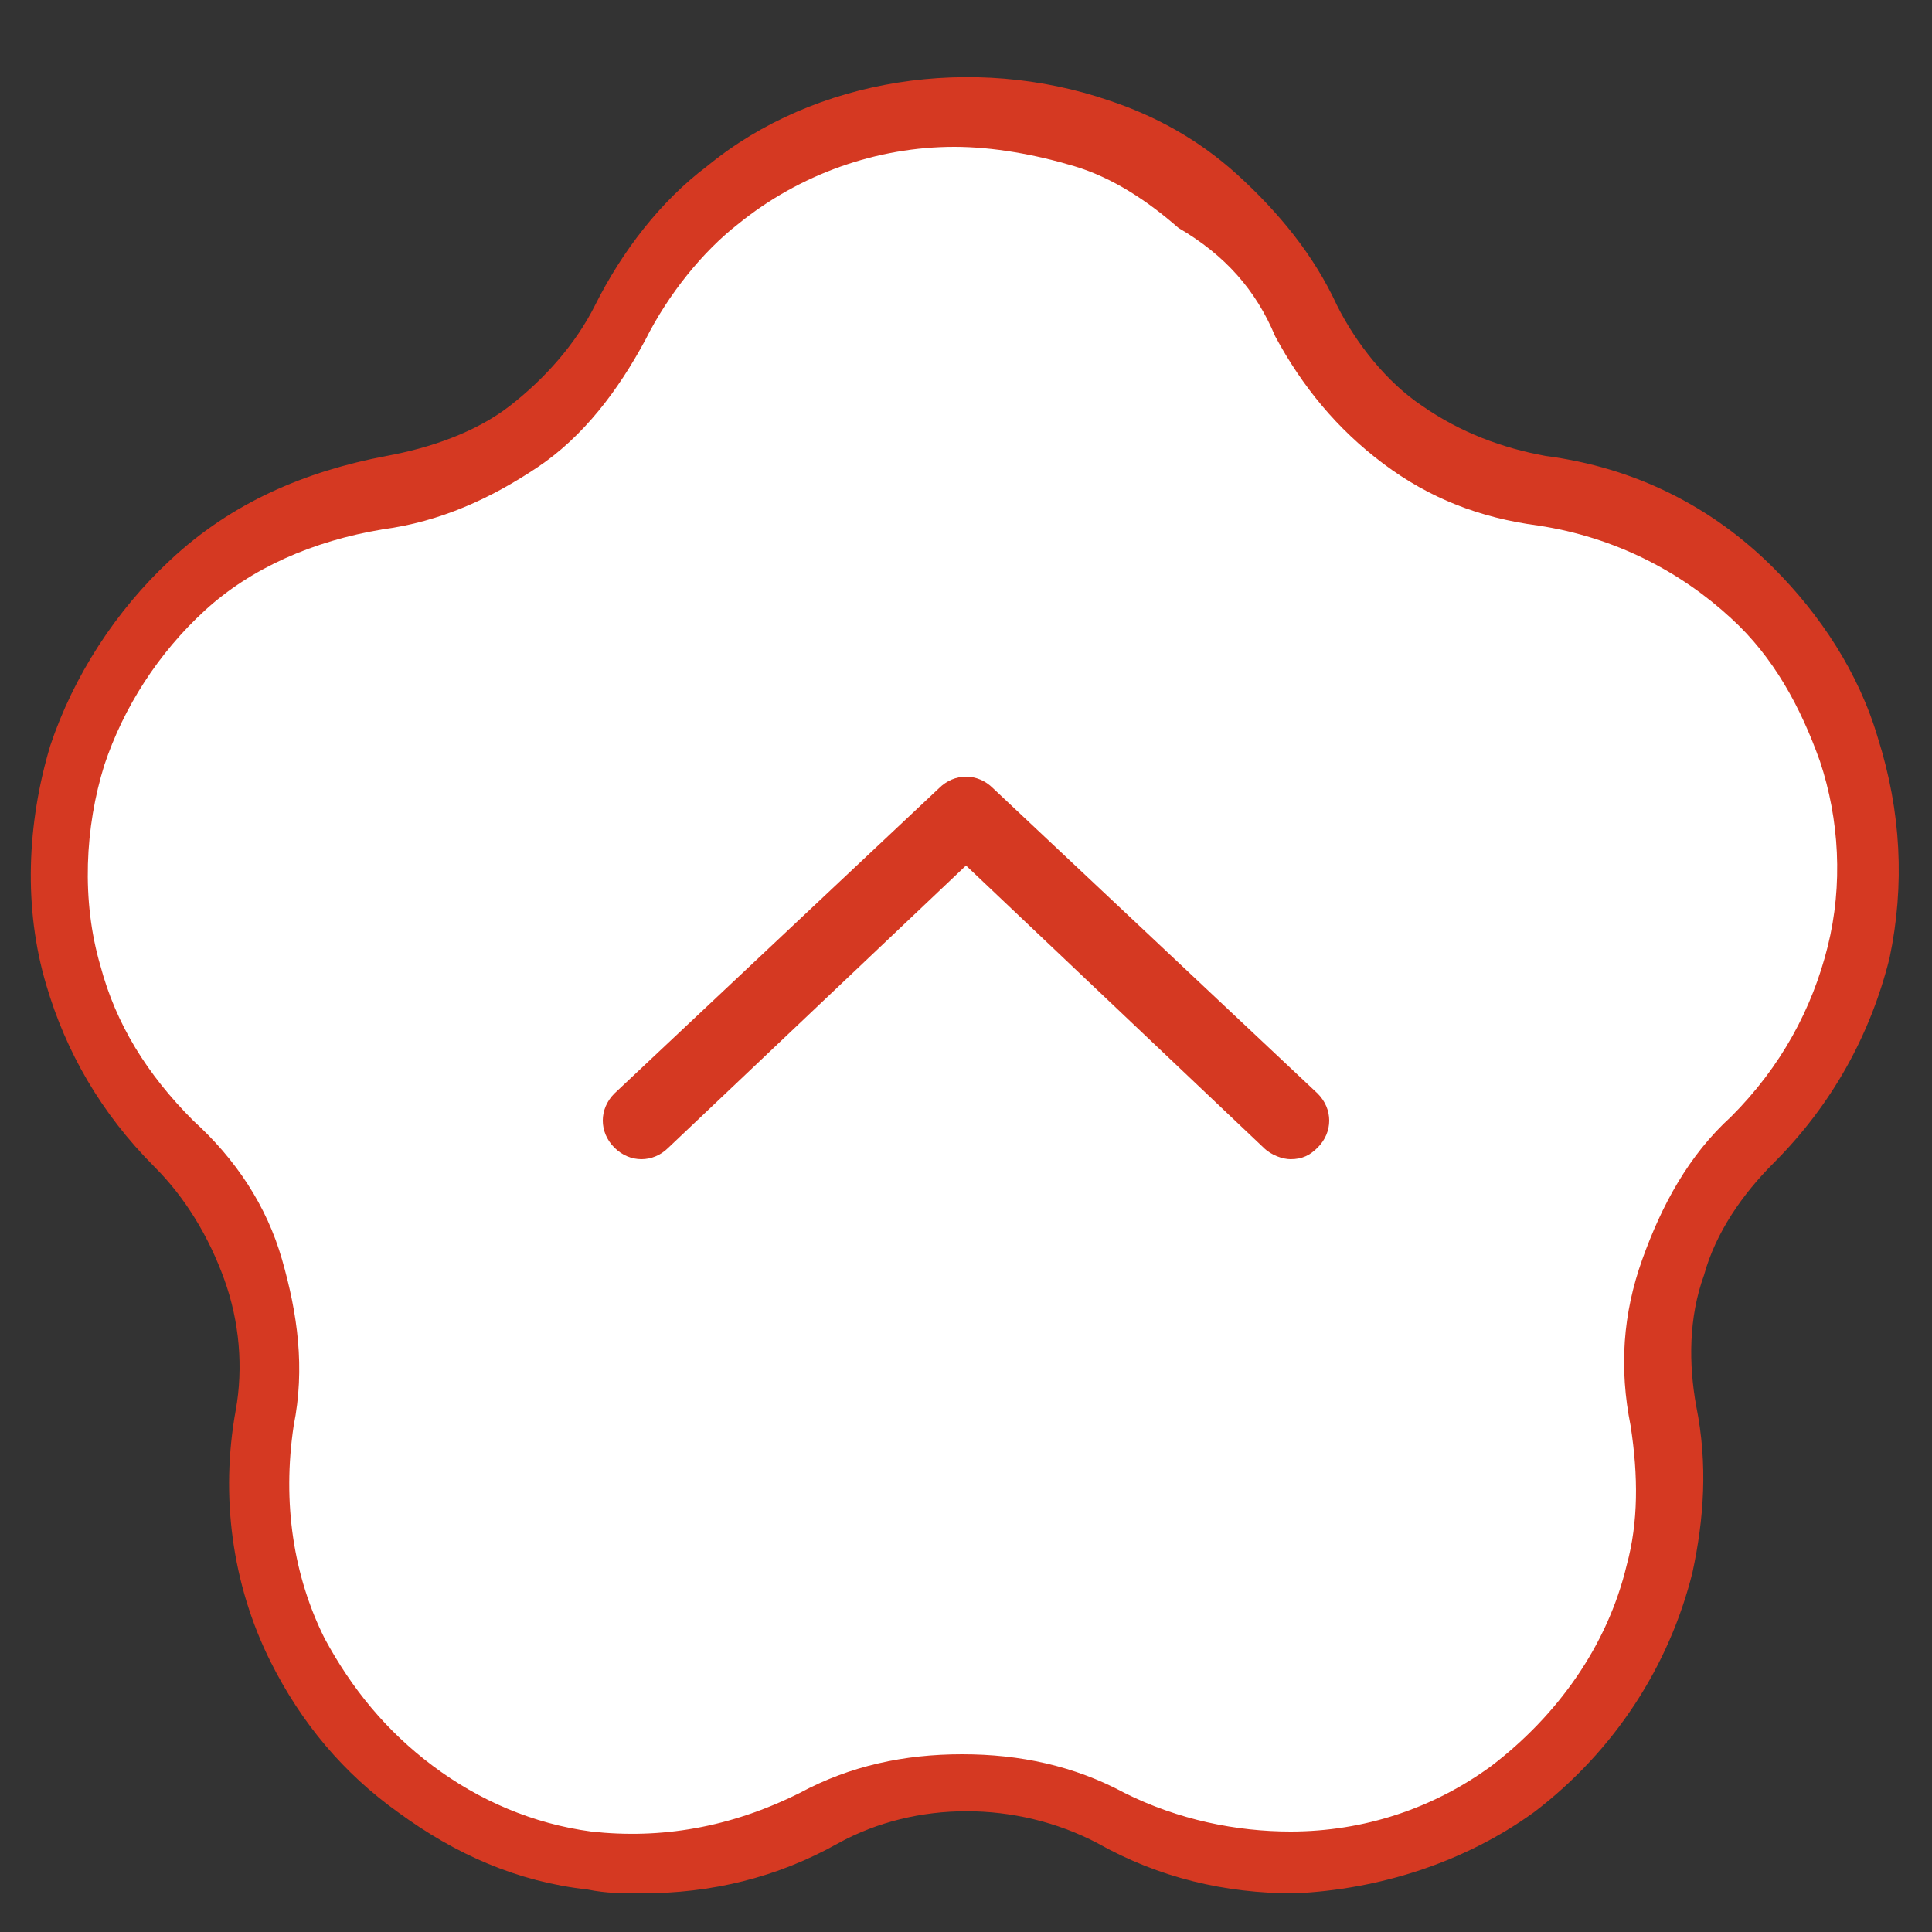
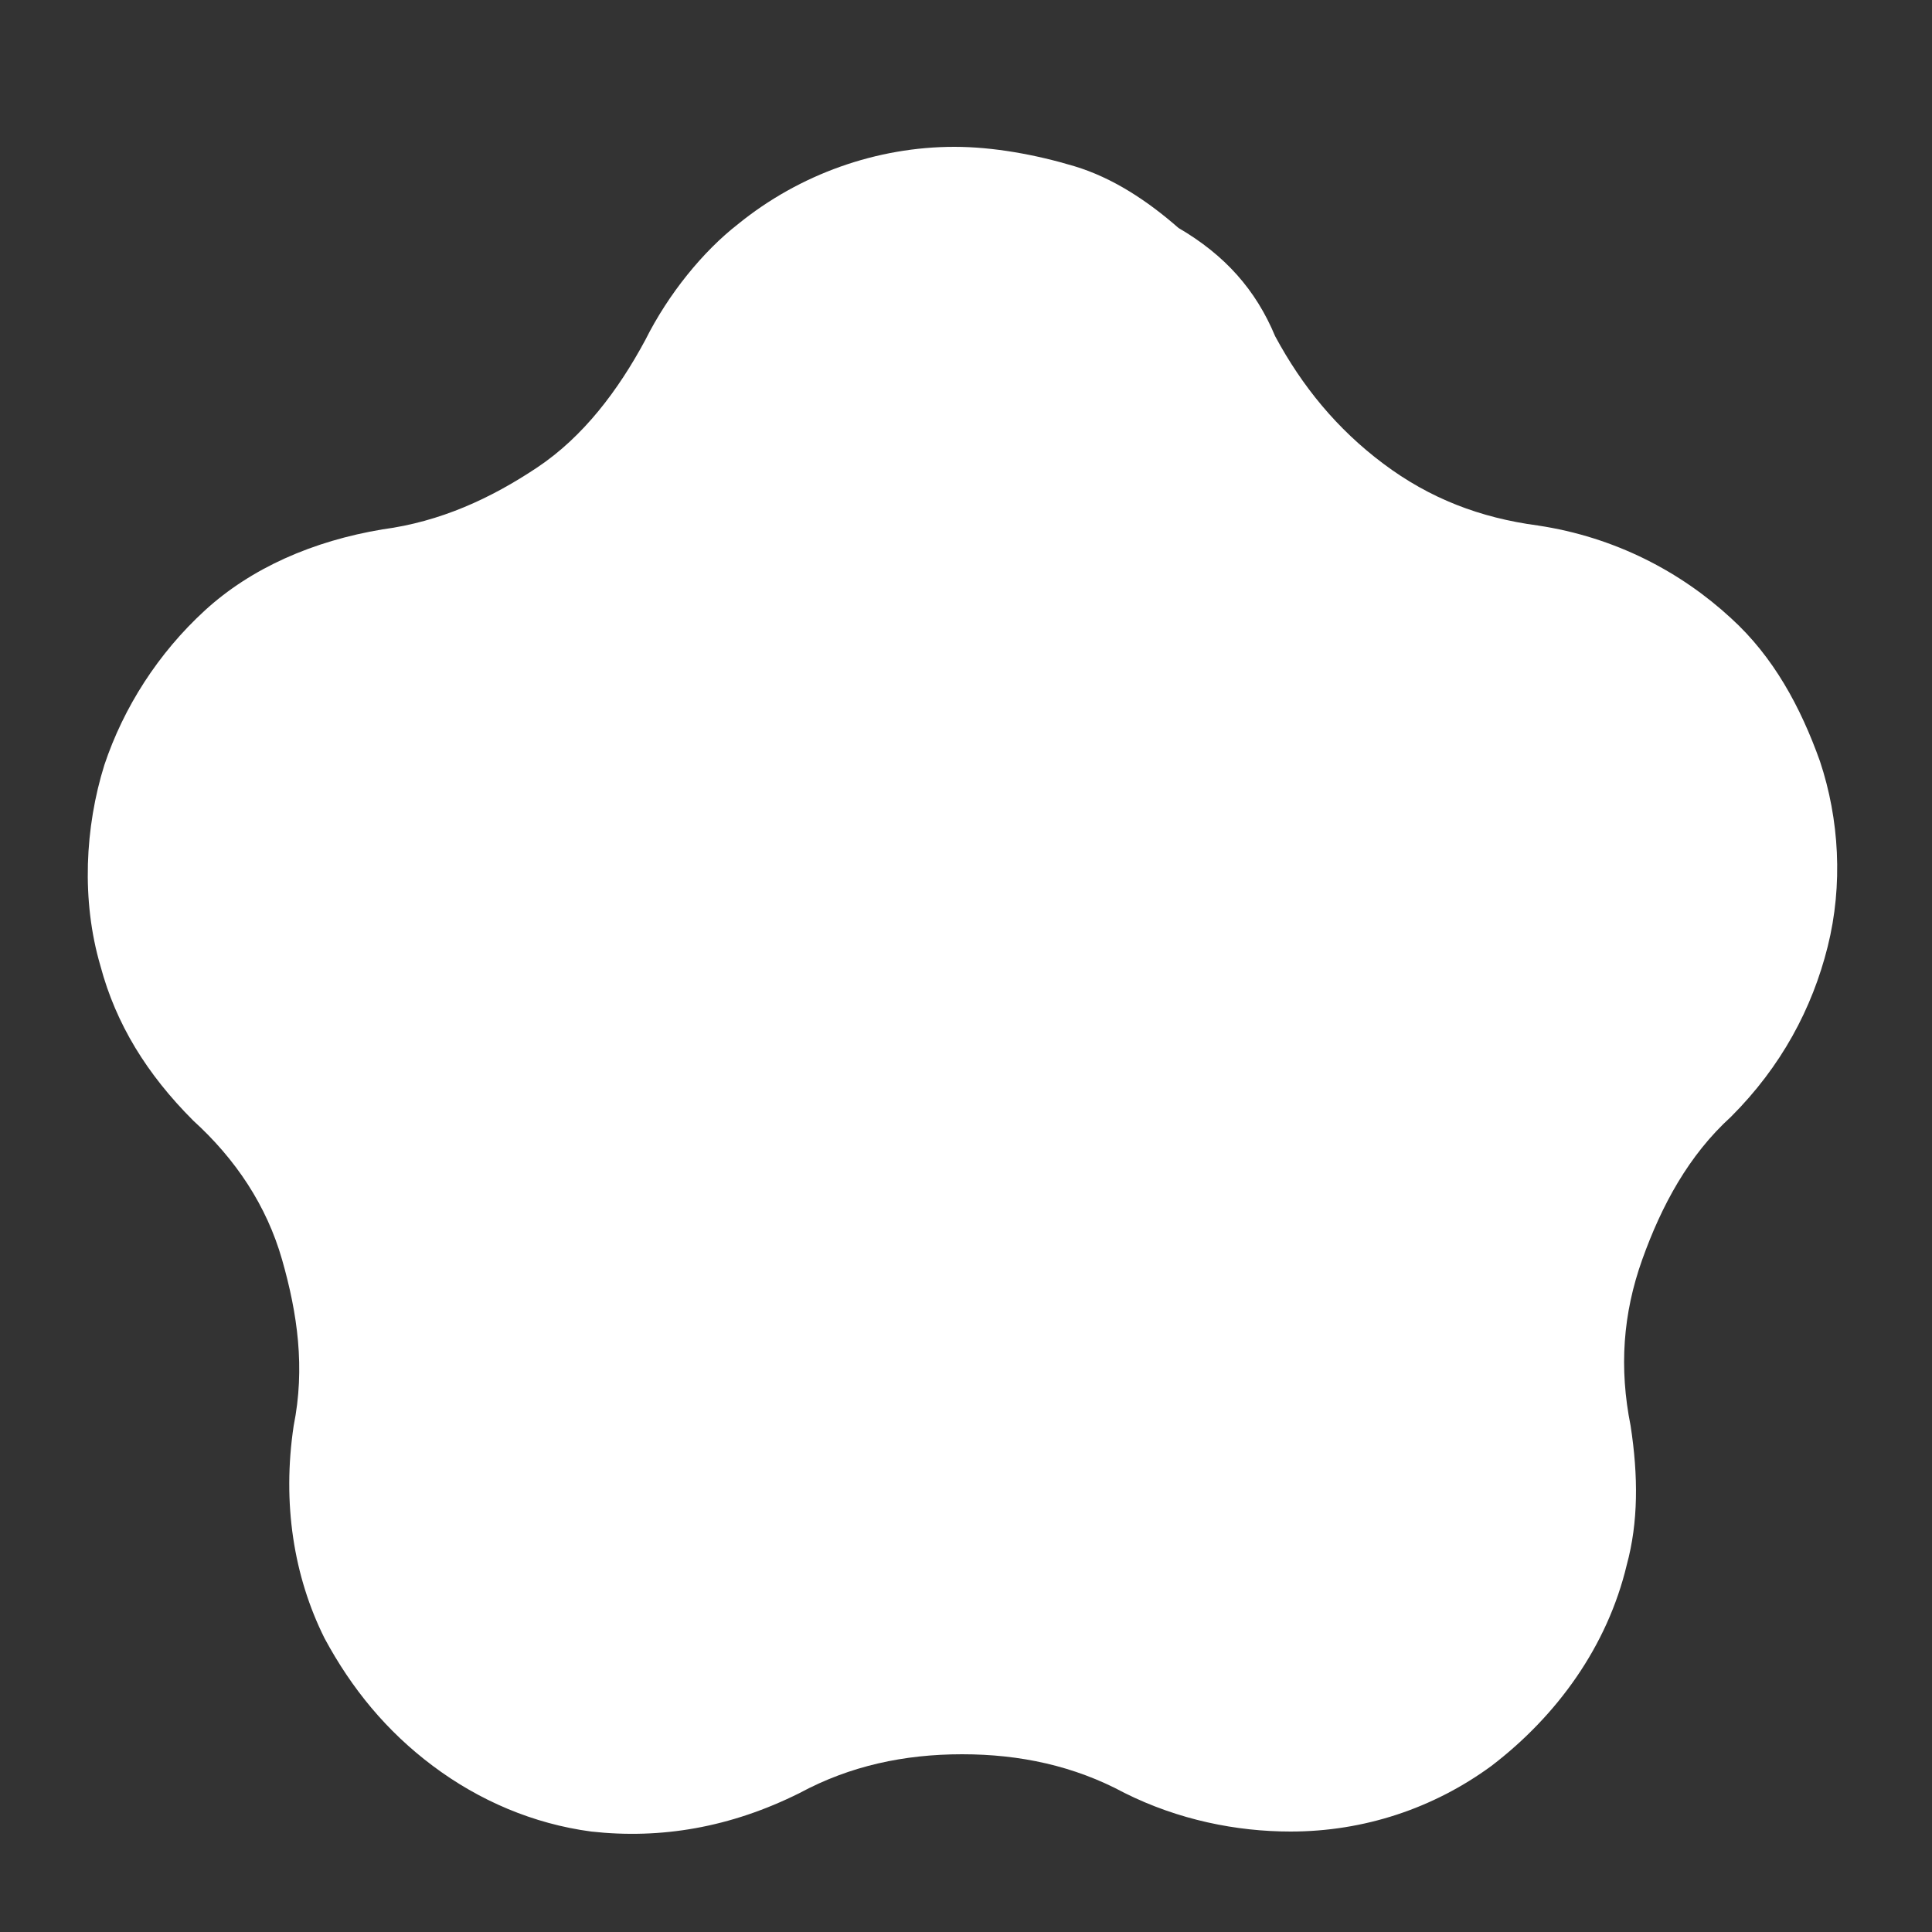
<svg xmlns="http://www.w3.org/2000/svg" version="1.1" id="_レイヤー_1" x="0px" y="0px" viewBox="0 0 50 50" style="enable-background:new 0 0 50 50;" xml:space="preserve">
  <rect x="0" y="0" width="50" height="50" fill="#333333" stroke="none" />
  <style type="text/css">
	.st0{fill:#D53922;}
	.st1{fill:#FFFFFF;}
</style>
  <g>
-     <path class="st0" d="M16.6,49c-0.5,0-0.9,0-1.4-0.1c-1.8-0.2-3.4-0.9-4.9-2C8.9,45.9,7.8,44.6,7,43c-1-2-1.3-4.3-0.9-6.5   c0.2-1.1,0.1-2.3-0.3-3.4c-0.4-1.1-1-2.1-1.8-2.9c-1.4-1.4-2.3-3-2.8-4.7c-0.6-2-0.5-4.2,0.1-6.2c0.6-1.8,1.7-3.5,3.1-4.8   C6,13,7.9,12.2,10,11.8c1.1-0.2,2.3-0.6,3.2-1.3c0.9-0.7,1.7-1.6,2.2-2.6c0.7-1.4,1.7-2.7,2.9-3.6c2.8-2.3,6.9-2.9,10.4-1.7   C29.9,3,31,3.6,32,4.5c1.1,1,2,2.1,2.6,3.4c0.5,1,1.3,2,2.2,2.6c1,0.7,2.1,1.1,3.2,1.3c2.3,0.3,4.3,1.3,5.9,2.9   c1.2,1.2,2.2,2.7,2.7,4.4c0.6,1.9,0.7,3.8,0.3,5.7c-0.5,2-1.5,3.8-3,5.3c-0.8,0.8-1.5,1.8-1.8,2.9c-0.4,1.1-0.4,2.3-0.2,3.4   c0.3,1.5,0.2,2.9-0.1,4.3c-0.6,2.4-2,4.6-4.1,6.2c-1.8,1.3-4,2-6.2,2.1c-1.8,0-3.5-0.4-5.1-1.3c-2.1-1.1-4.7-1.1-6.7,0   C20.1,48.6,18.4,49,16.6,49z M25,5.4c-1.7,0-3.3,0.6-4.5,1.6c-0.8,0.6-1.5,1.5-1.9,2.5c-0.8,1.5-1.9,2.9-3.3,3.9   c-1.4,1-3.1,1.7-4.8,1.9c-1.4,0.2-2.7,0.8-3.7,1.7c-1,0.9-1.7,2-2.1,3.2c-0.5,1.4-0.5,2.8-0.1,4.2c0.3,1.2,1,2.3,1.9,3.2   c1.2,1.2,2.2,2.7,2.7,4.4c0.5,1.6,0.7,3.4,0.4,5.1c-0.3,1.5-0.1,3,0.6,4.4c0.5,1,1.3,1.9,2.3,2.7c1,0.7,2.1,1.2,3.3,1.3   c1.5,0.2,3-0.1,4.3-0.8c3.1-1.6,6.9-1.6,10,0c1.1,0.6,2.3,0.9,3.4,0.8c1.5,0,2.9-0.5,4.2-1.4c1.4-1,2.4-2.5,2.8-4.1   c0.2-0.9,0.3-1.9,0.1-2.9c-0.3-1.7-0.2-3.5,0.4-5.1c0.5-1.7,1.5-3.2,2.7-4.4c1-1,1.7-2.2,2-3.6c0.3-1.2,0.2-2.6-0.2-3.8   c-0.4-1.1-1-2.2-1.8-3c-1.1-1-2.4-1.7-4-1.9c-1.7-0.2-3.3-0.9-4.8-1.9c-1.4-1-2.5-2.4-3.3-3.9l0,0c-0.4-0.9-1-1.7-1.8-2.3   c-0.6-0.6-1.4-1-2.2-1.3C26.7,5.6,25.9,5.4,25,5.4z" />
-   </g>
+     </g>
  <path class="st1" d="M33,8.7L33,8.7L33,8.7c0.7,1.3,1.6,2.4,2.8,3.3s2.5,1.4,4,1.6l0,0l0,0c2,0.3,3.7,1.2,5,2.4  c1.1,1,1.8,2.3,2.3,3.7c0.5,1.5,0.6,3.2,0.2,4.8s-1.2,3.1-2.5,4.4l0,0l0,0c-1.1,1-1.8,2.3-2.3,3.7s-0.6,2.8-0.3,4.3l0,0l0,0  c0.2,1.3,0.2,2.5-0.1,3.6c-0.5,2.1-1.8,3.9-3.5,5.2c-1.5,1.1-3.3,1.7-5.2,1.7c-1.4,0-2.9-0.3-4.3-1l0,0l0,0c-1.3-0.7-2.7-1-4.2-1  s-2.9,0.3-4.2,1l0,0l0,0c-1.8,0.9-3.6,1.2-5.4,1c-1.5-0.2-2.9-0.8-4.1-1.7s-2.1-2-2.8-3.3c-0.8-1.6-1.1-3.5-0.8-5.5l0,0l0,0  c0.3-1.5,0.1-2.9-0.3-4.3s-1.2-2.6-2.3-3.6l0,0l0,0c-1.2-1.2-2-2.5-2.4-4c-0.5-1.7-0.4-3.6,0.1-5.2c0.5-1.5,1.4-2.9,2.6-4  s2.8-1.8,4.6-2.1l0,0l0,0c1.5-0.2,2.8-0.8,4-1.6s2.1-2,2.8-3.3l0,0l0,0c0.6-1.2,1.5-2.3,2.4-3c1.6-1.3,3.6-2,5.6-2  c1,0,2.1,0.2,3.1,0.5s1.9,0.9,2.7,1.6C31.7,6.6,32.5,7.5,33,8.7z" />
  <g>
-     <path class="st0" d="M33.4,30c-0.2,0-0.5-0.1-0.7-0.3L25,22.4l-7.7,7.3c-0.4,0.4-1,0.4-1.4,0c-0.4-0.4-0.4-1,0-1.4l8.4-7.9   c0.4-0.4,1-0.4,1.4,0l8.4,7.9c0.4,0.4,0.4,1,0,1.4C33.9,29.9,33.7,30,33.4,30z" />
-   </g>
+     </g>
</svg>